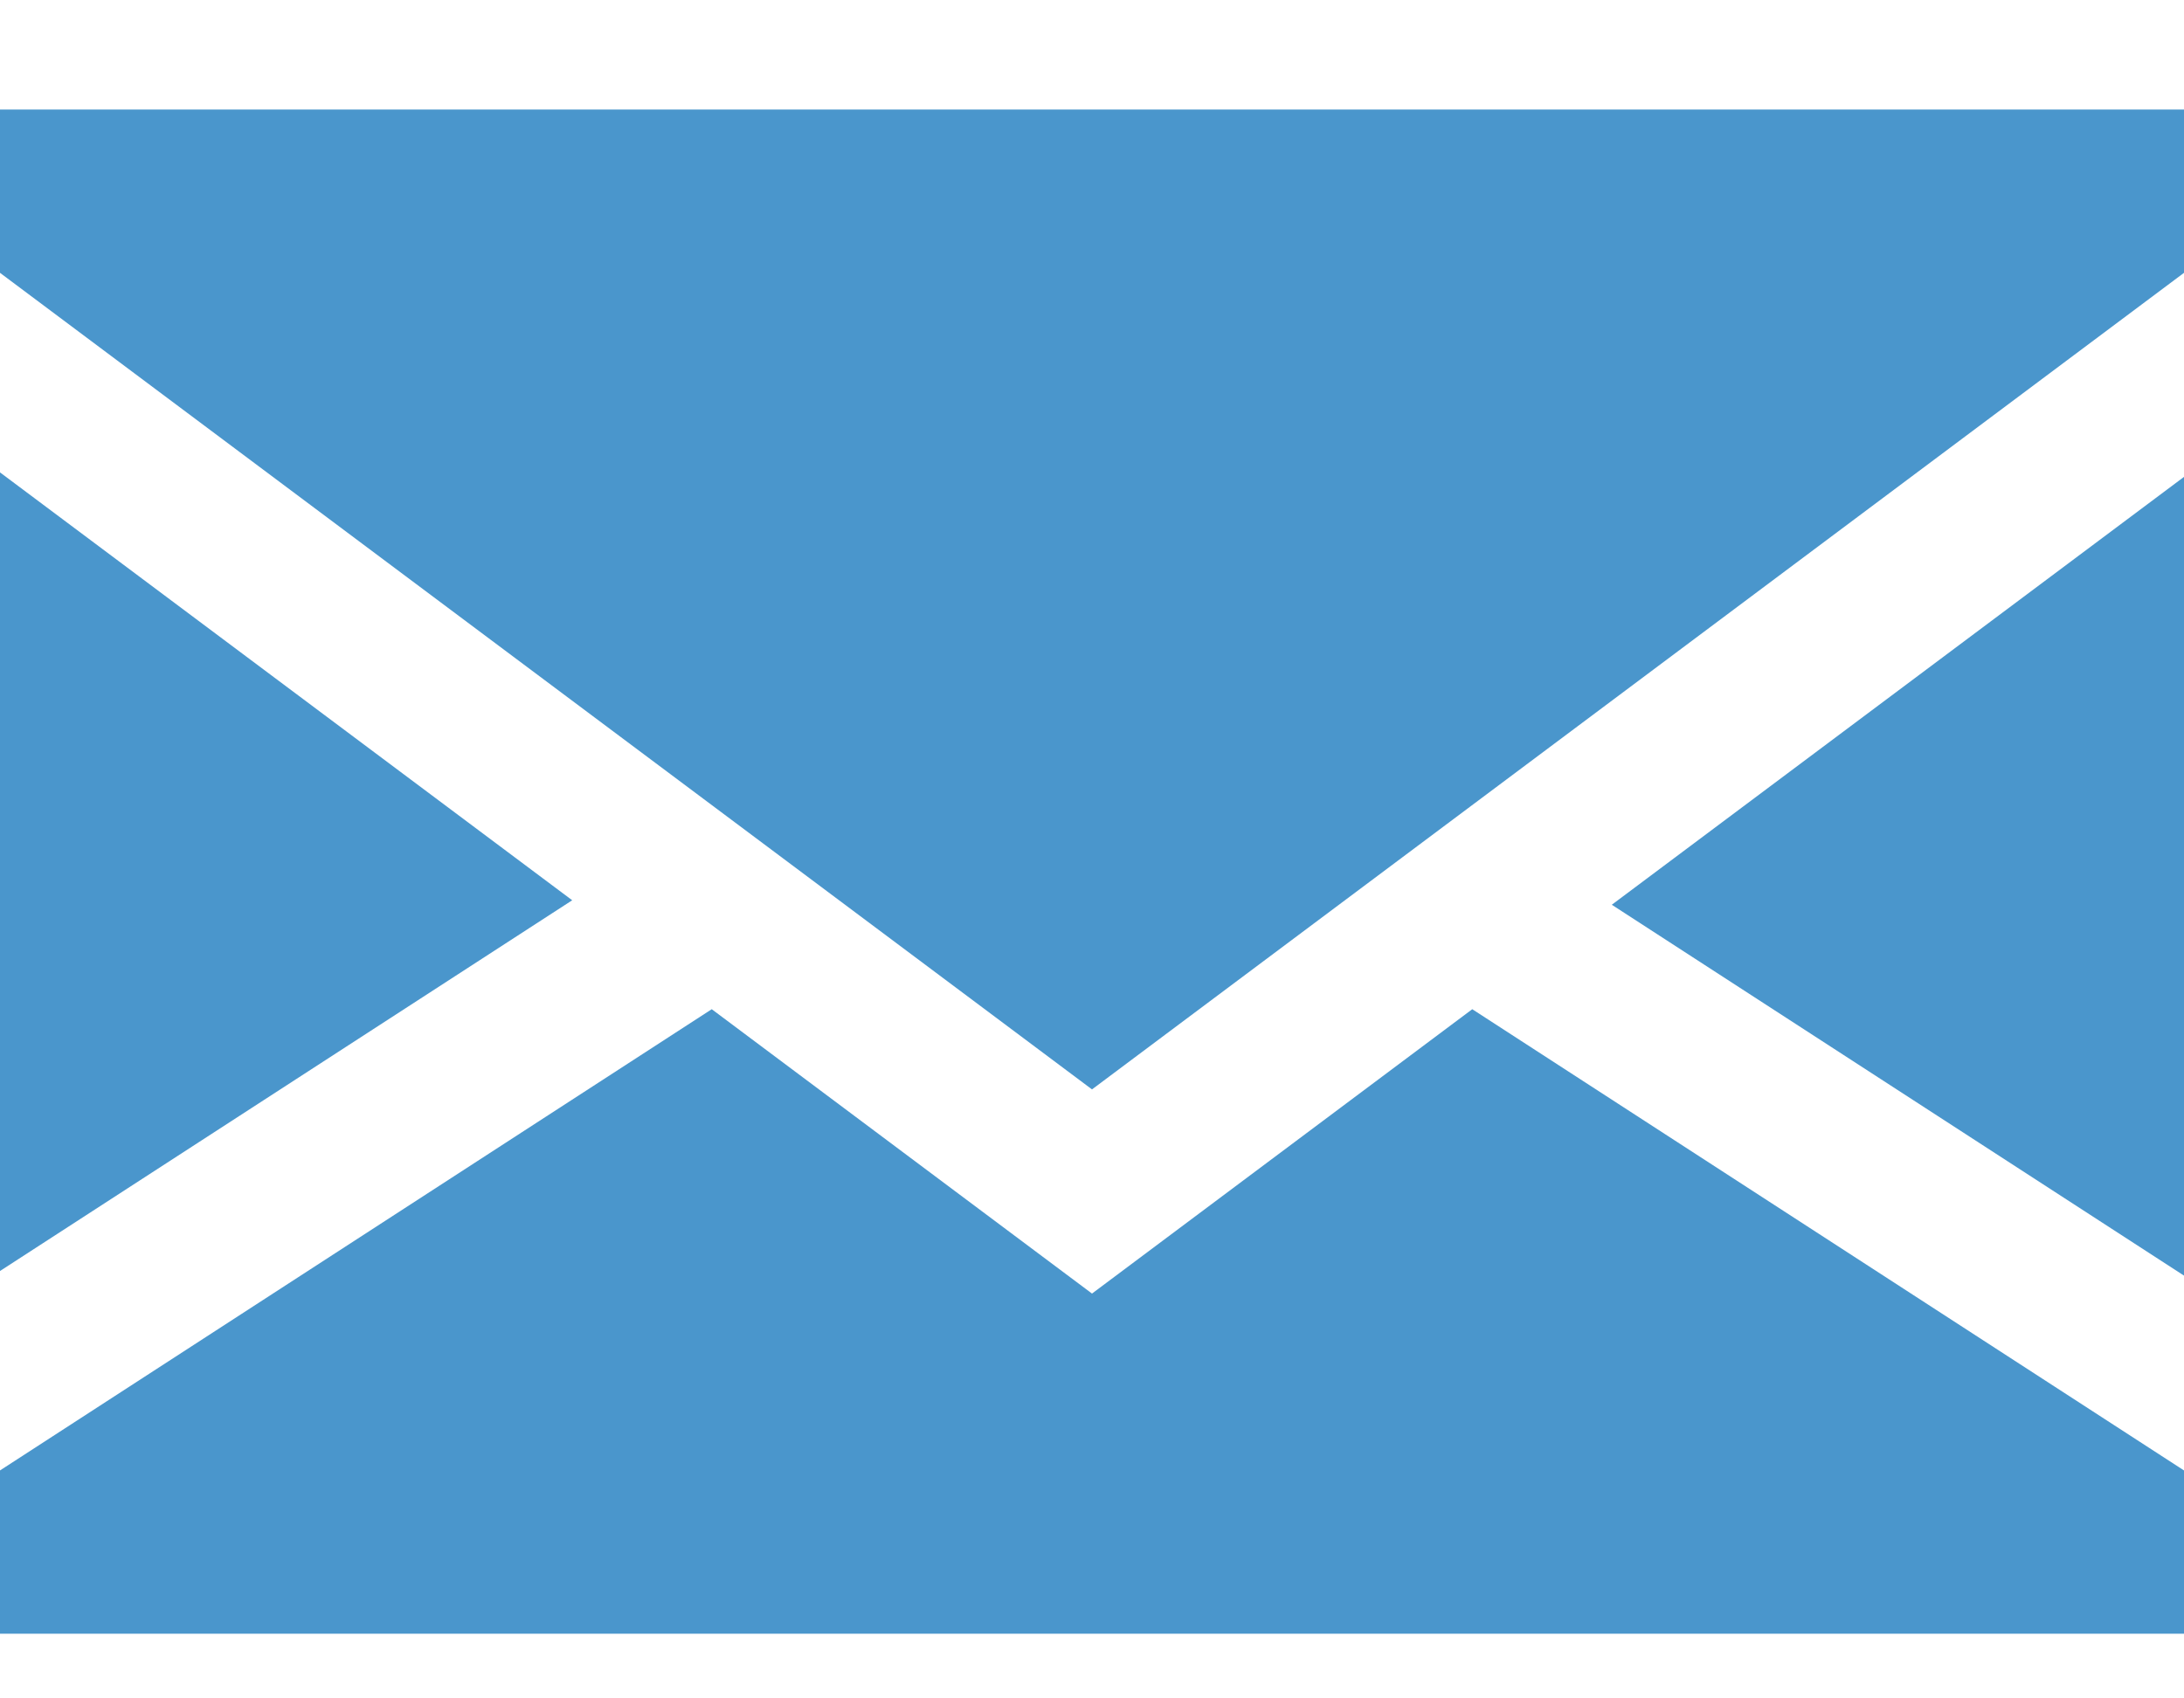
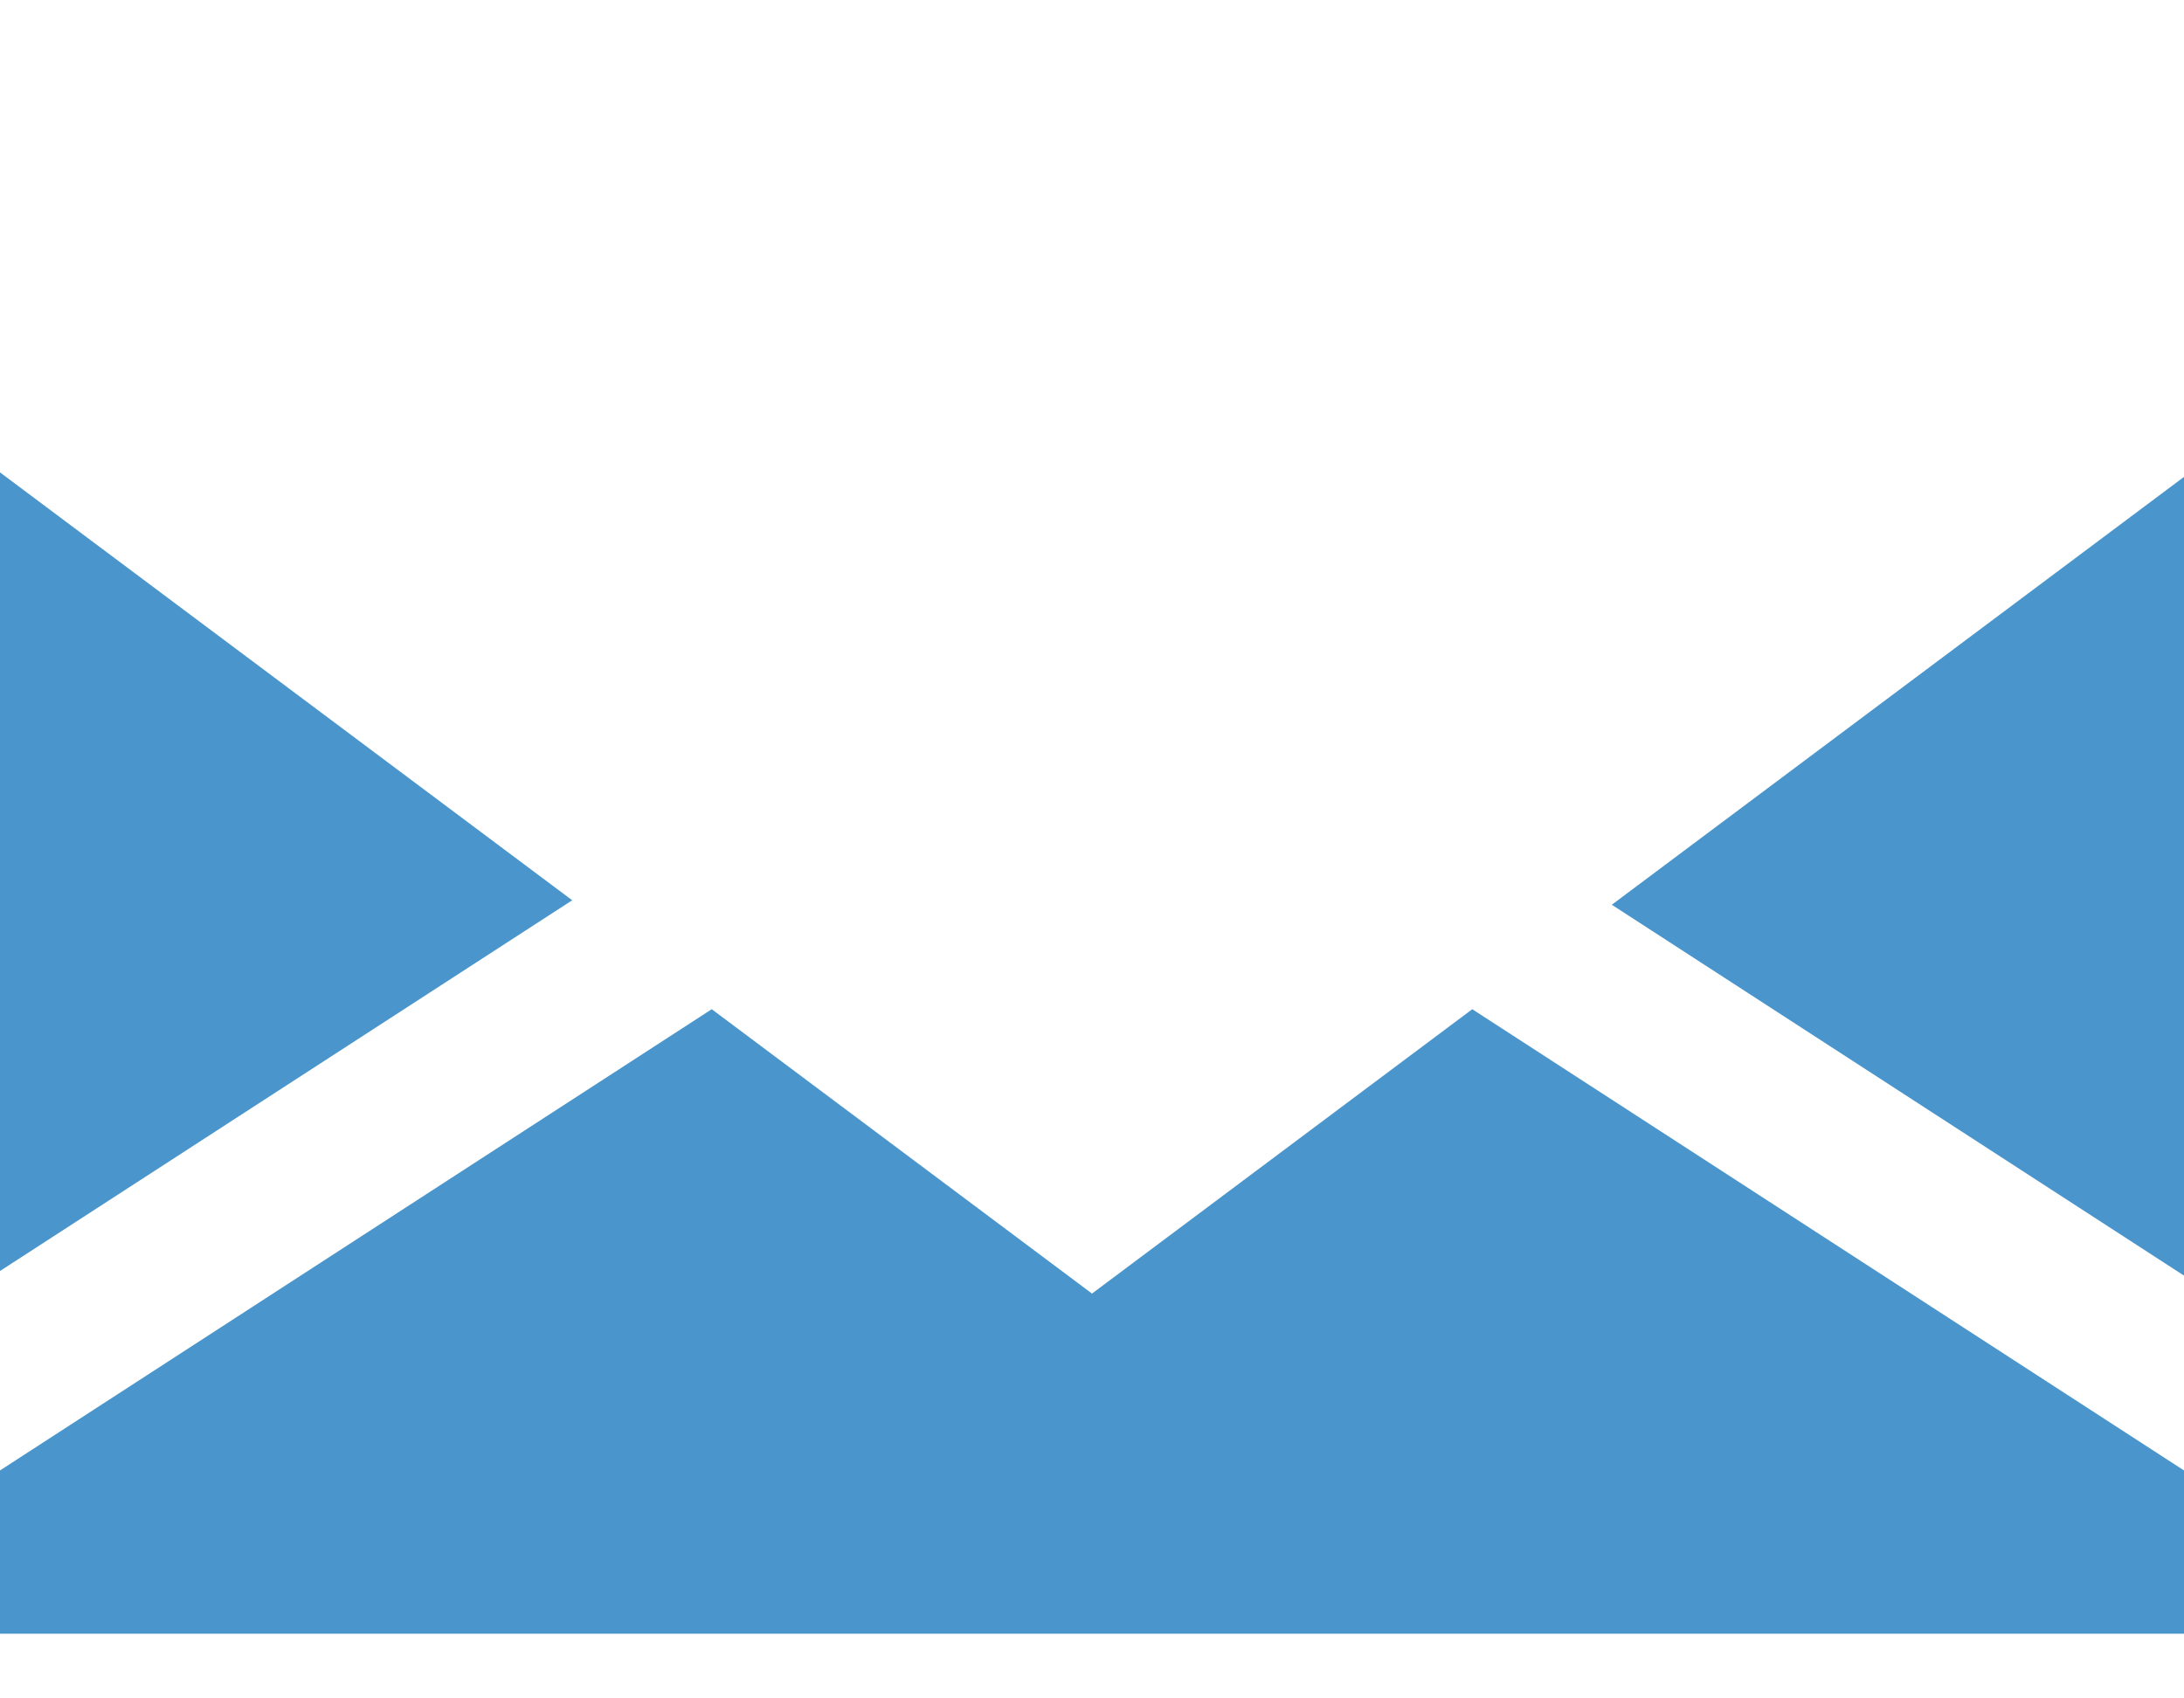
<svg xmlns="http://www.w3.org/2000/svg" width="18" height="14" viewBox="0 0 18 14" fill="none">
  <path d="M0 3.894V10.477L4.716 7.421L0 3.894Z" fill="#4a96cc" />
  <path d="M18 10.515V3.931L13.284 7.458L18 10.515Z" fill="#4a96cc" />
  <path d="M9 10.663L5.866 8.319L0 12.121V13.467H18V12.121L12.134 8.319L9 10.663Z" fill="#4a96cc" />
-   <path d="M0 2.249L9 8.98L18 2.249V0.903H0V2.249Z" fill="#4a96cc" />
</svg>